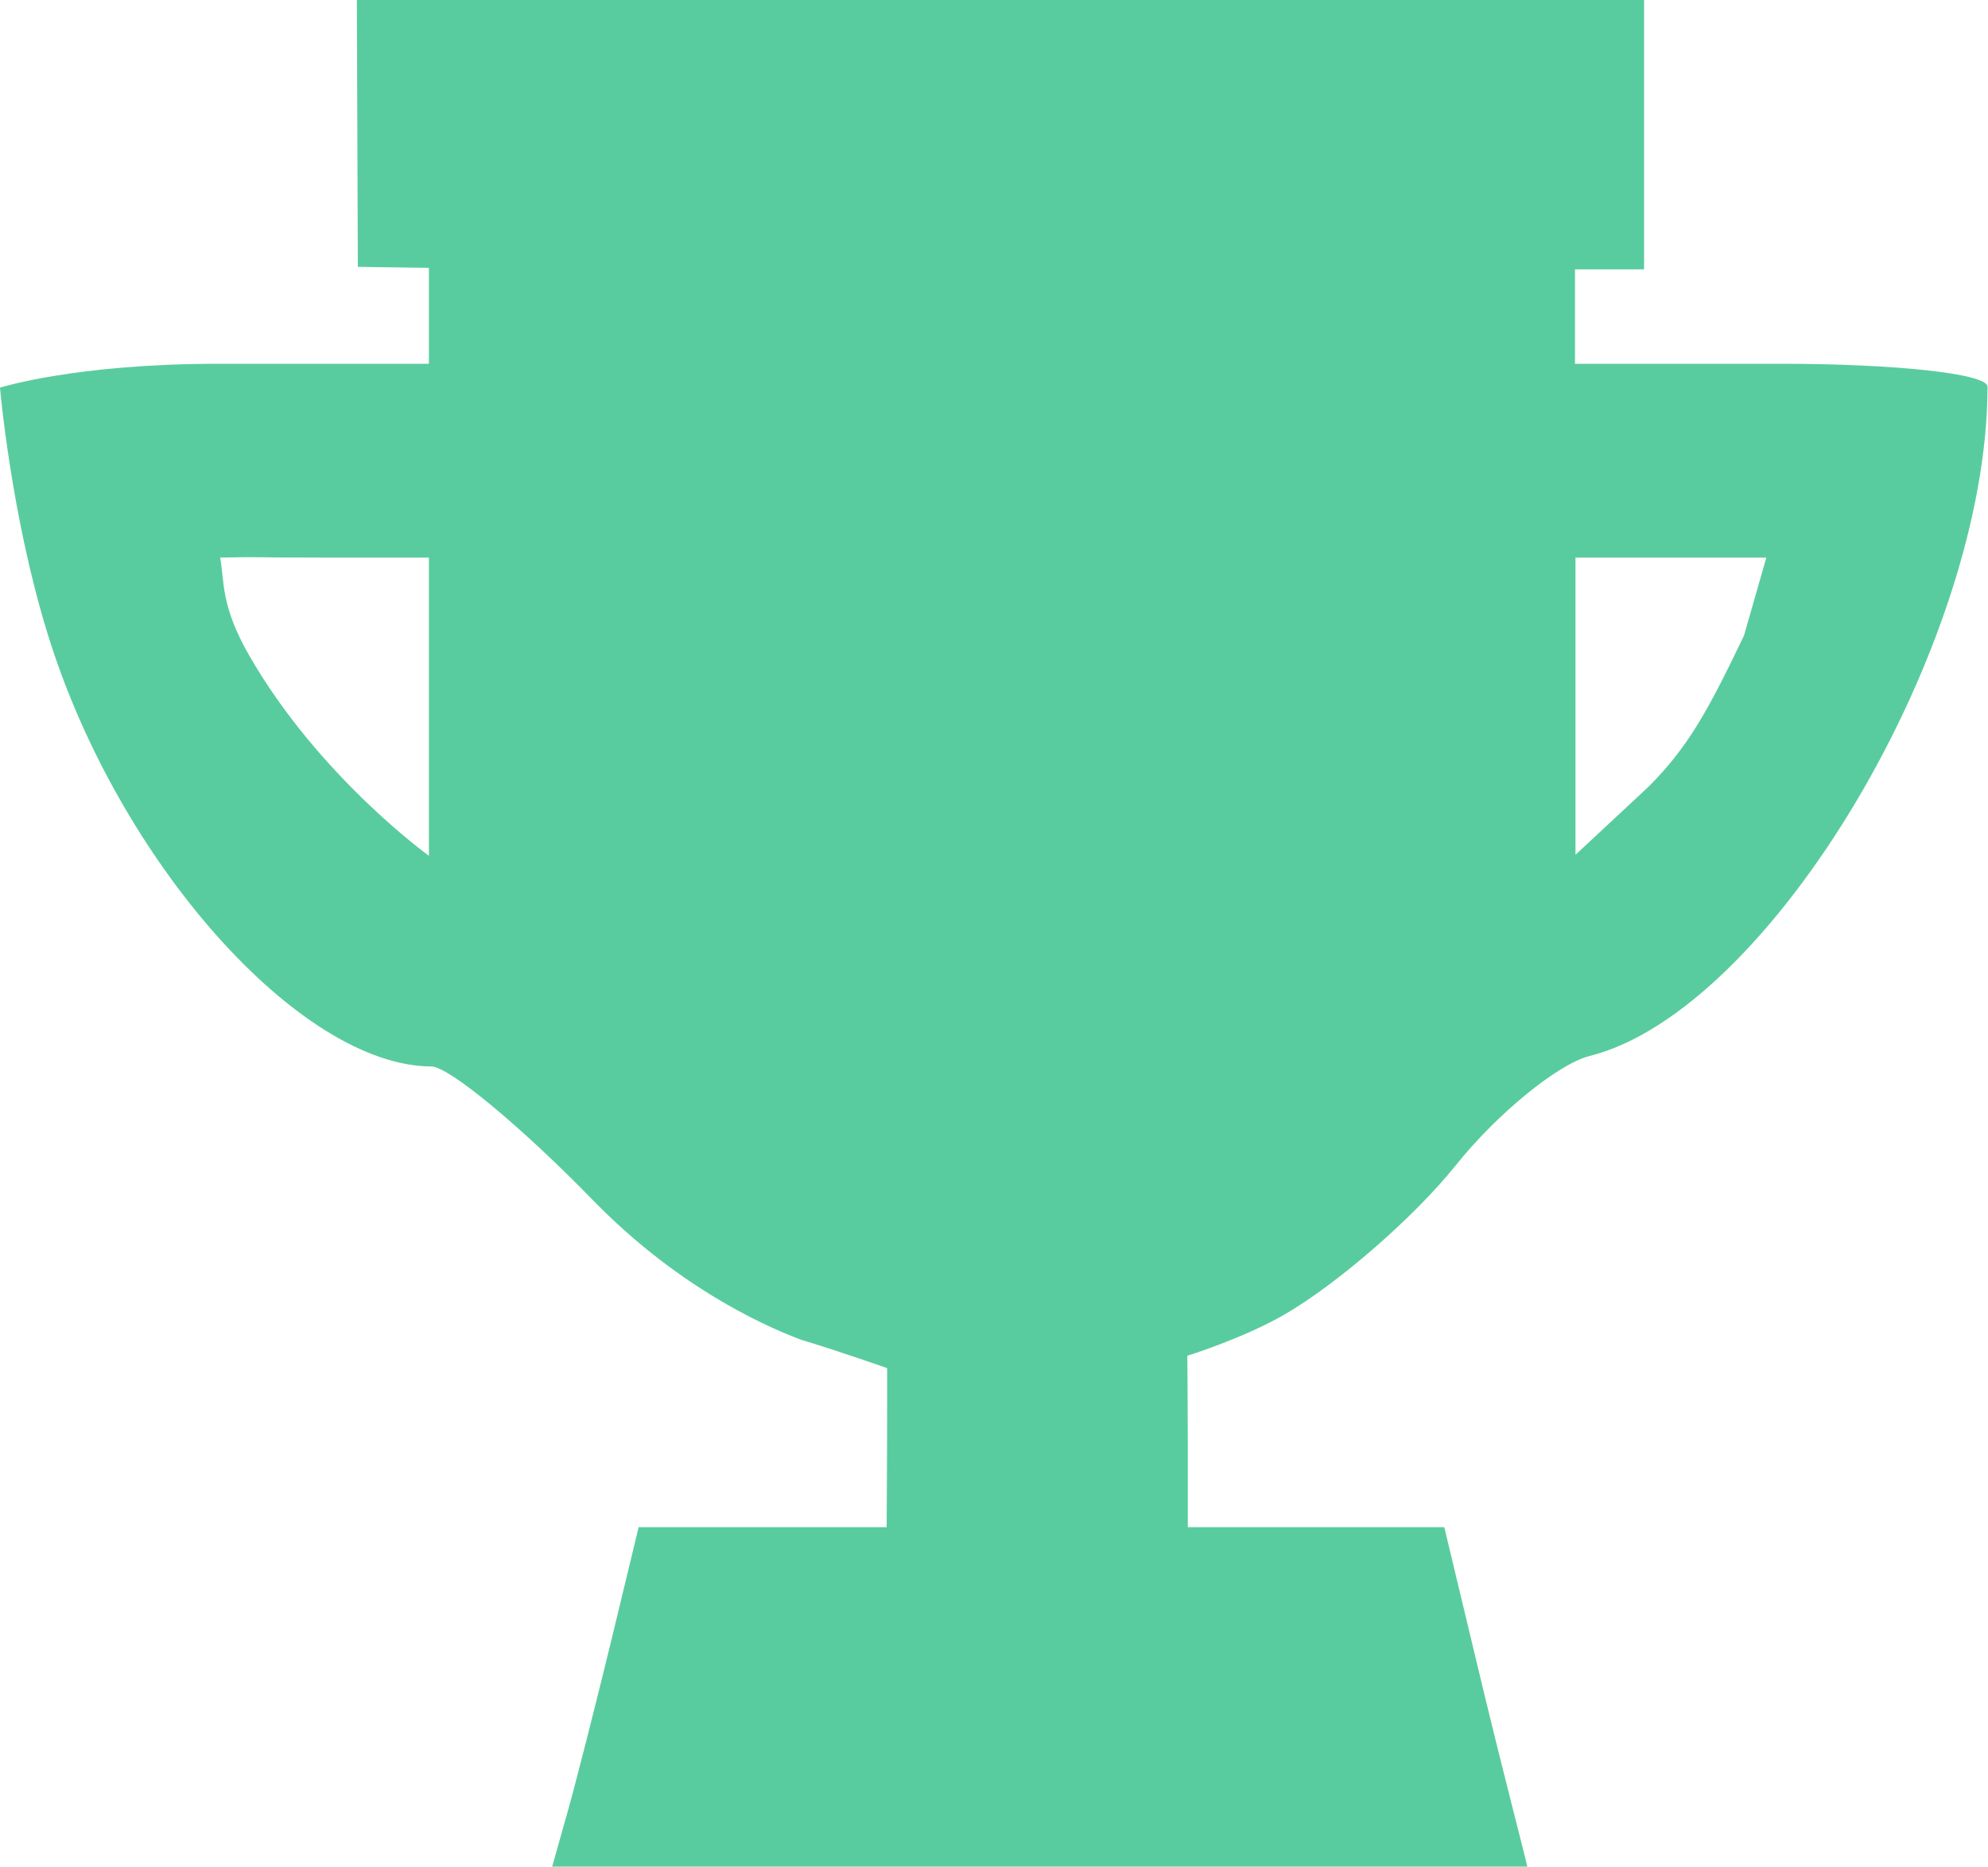
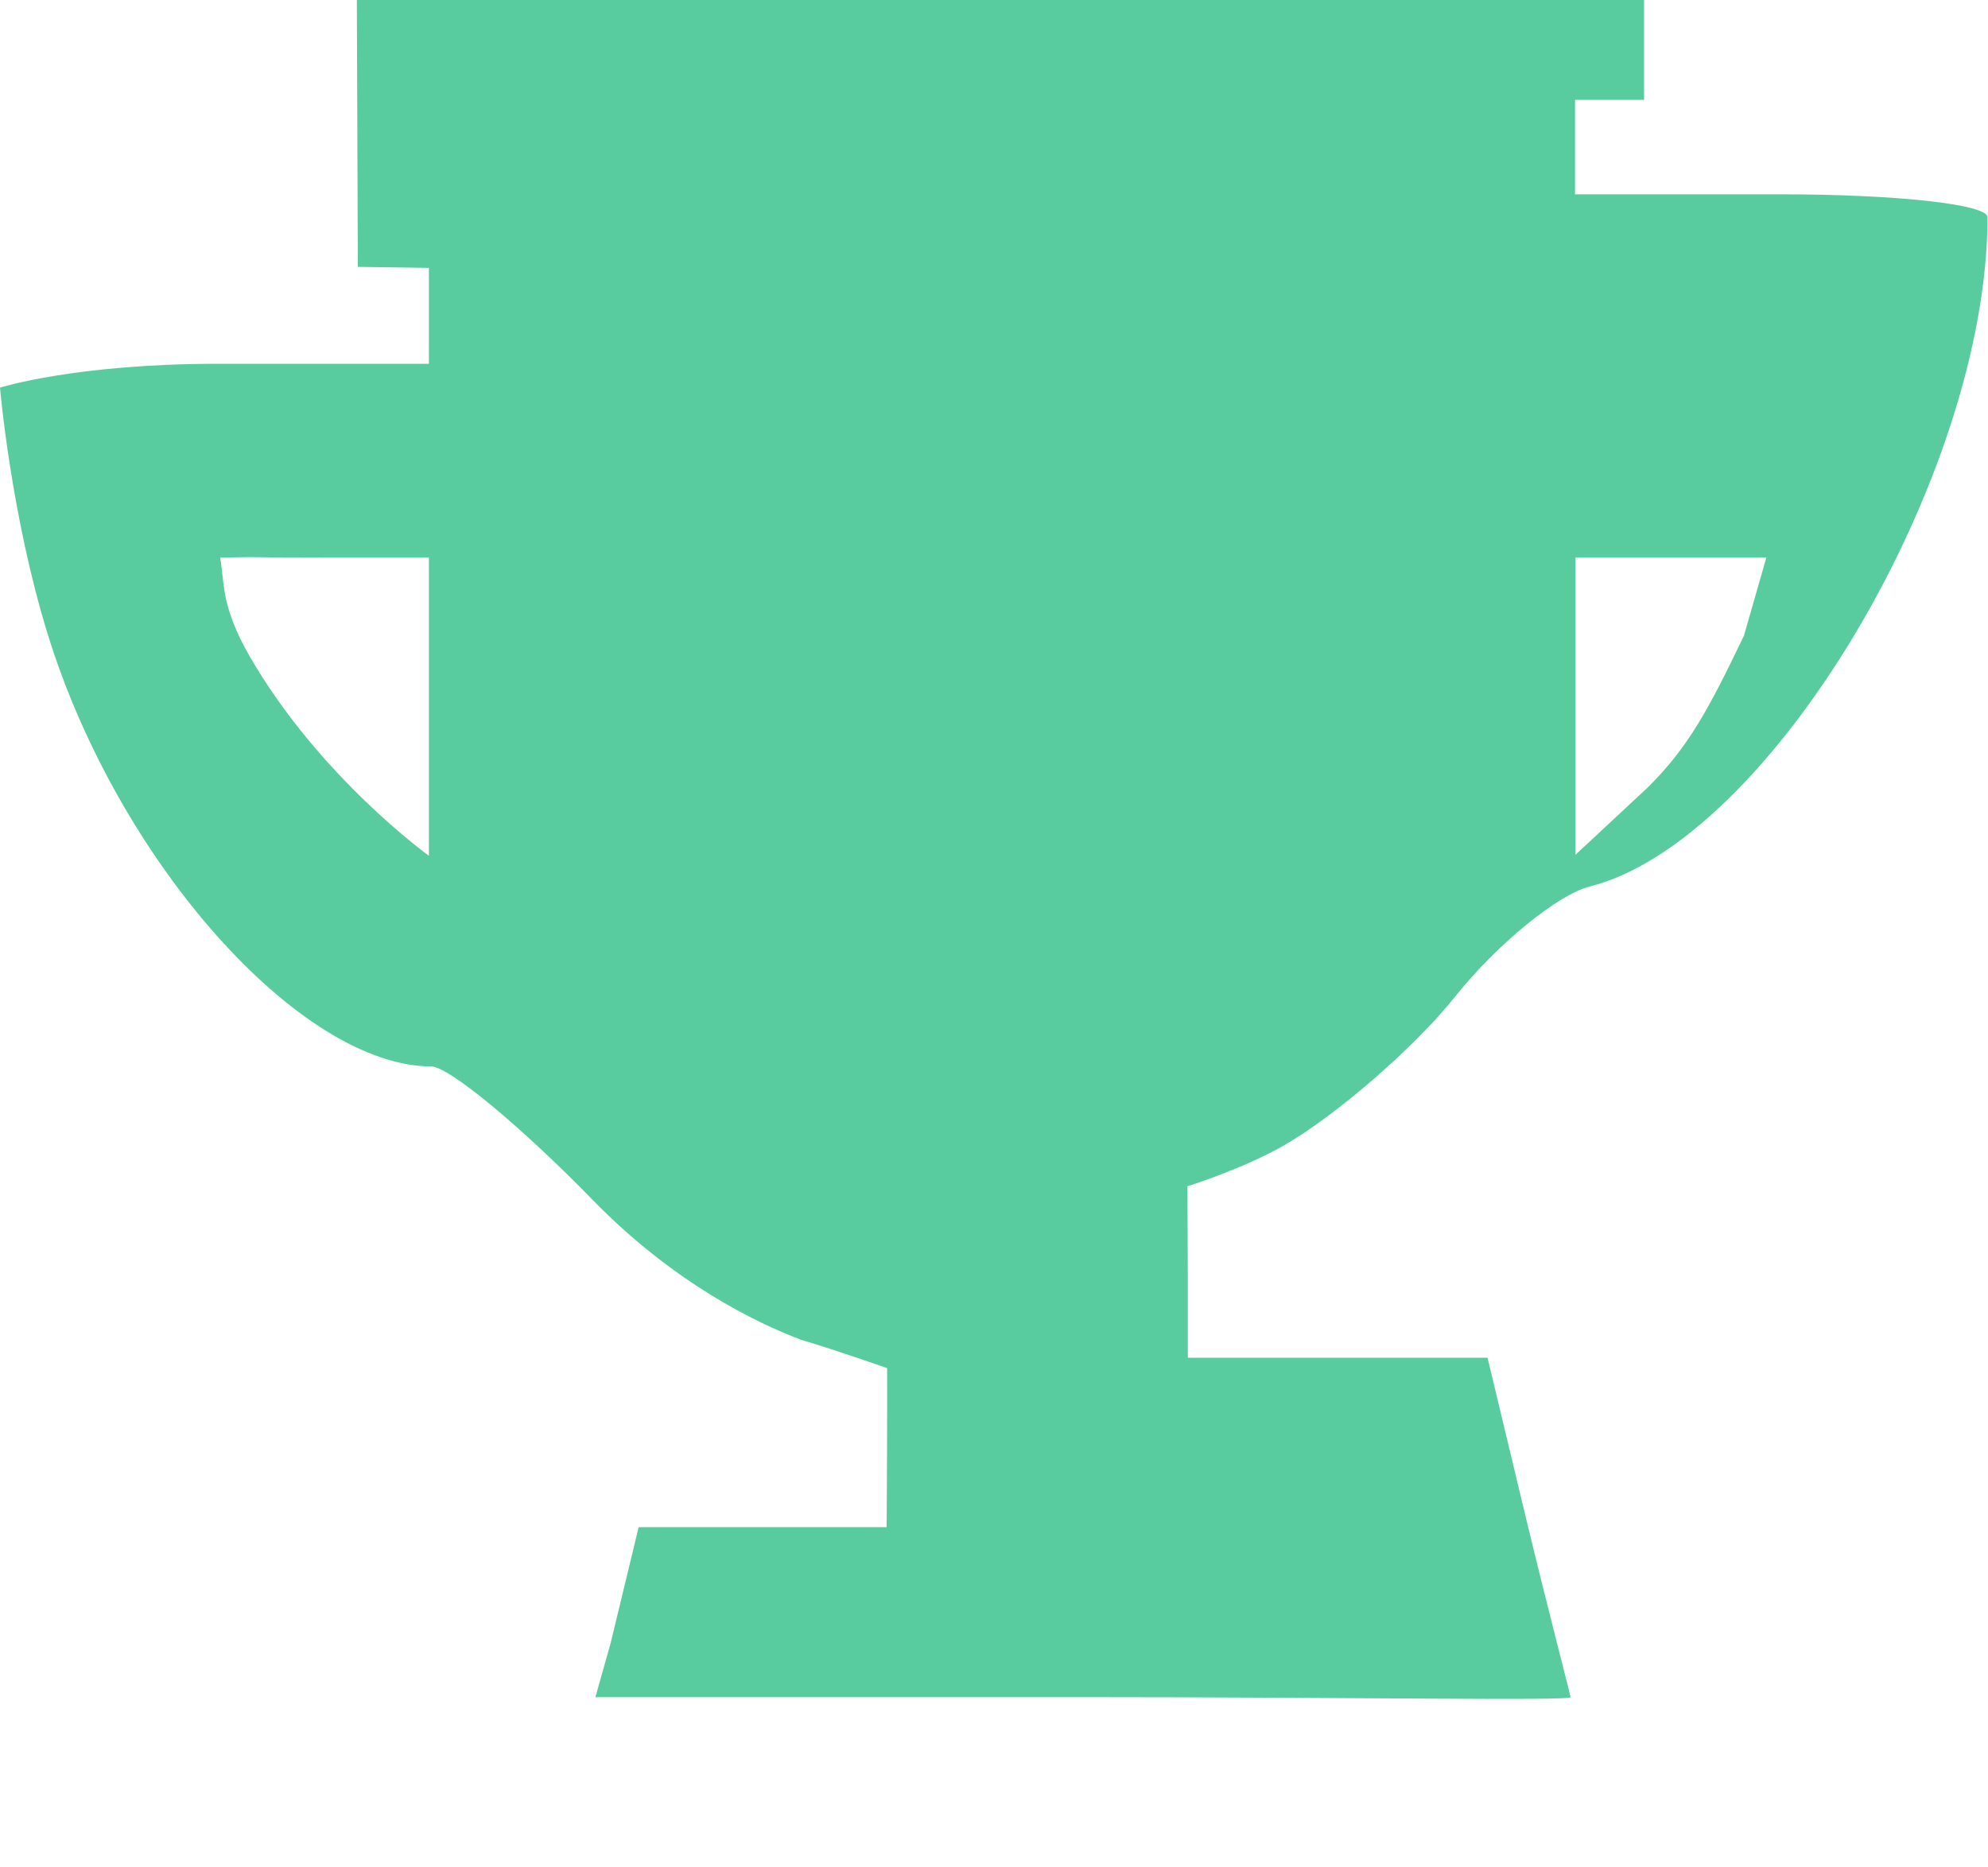
<svg xmlns="http://www.w3.org/2000/svg" version="1.1" id="svg" x="0px" y="0px" width="400px" height="375.6px" viewBox="-279 93.4 400 375.6" style="enable-background:new -279 93.4 400 375.6;" xml:space="preserve">
  <style type="text/css">
	.st0{fill:#59CC9F;}
</style>
  <g id="svgg">
-     <path id="path0" class="st0" d="M-207,147.1l14.3,0.2v19.3c0,0-24.7,0-42.4,0c-28.8,0-43.9,4.8-43.9,4.8s2.2,25.7,9.6,49.6   c14.1,45.7,50.7,86.9,77.2,87c3.5,0,18.1,12.1,32.5,26.9c16.3,16.7,32.9,24.7,41.9,28.1c7.1,2.1,17.3,5.7,17.3,5.7s0,5.4,0,7   c0,10.5-0.1,23.9-0.1,25c-21.6,0-12,0-26.3,0h-23.6l-5.6,23.2c-3.1,12.7-7,28.1-8.7,34.1l-3.1,11h98.1c54,0,98.2,0.8,98.1,0   s-4.5-17.5-9.1-36.6l-7.6-31.7h-25.8H-40l0-15.9c0-6.4-0.1-18.6-0.1-18.6s11-3.4,19.4-8.2c10.6-6.1,26.2-19.6,34.6-30.1   c8.4-10.5,20.6-20.4,26.9-22c36.4-9.1,80.1-82.7,80.1-134.7c0-2.6-18.5-4.6-41.5-4.6c-16.9,0-41.5,0-41.5,0v-19l13.9,0   c0,0,0-13.1,0-27.8V93.4l-131,0l-128,0 M-192.7,234.9c0,16.1,0,30.7,0,30.7s-22.1-15.9-36.1-40.2c-5.8-10.1-5-14.7-5.9-19.8   c10.4-0.2,2.6,0,21.1,0l20.9,0v27 M71.9,221.3c-7.1,14.8-11.1,22.3-19.2,30.4l-14.7,13.7V236v-30.4h19.2h19.2L71.9,221.3" />
+     <path id="path0" class="st0" d="M-207,147.1l14.3,0.2v19.3c0,0-24.7,0-42.4,0c-28.8,0-43.9,4.8-43.9,4.8s2.2,25.7,9.6,49.6   c14.1,45.7,50.7,86.9,77.2,87c3.5,0,18.1,12.1,32.5,26.9c16.3,16.7,32.9,24.7,41.9,28.1c7.1,2.1,17.3,5.7,17.3,5.7s0,5.4,0,7   c0,10.5-0.1,23.9-0.1,25c-21.6,0-12,0-26.3,0h-23.6l-5.6,23.2l-3.1,11h98.1c54,0,98.2,0.8,98.1,0   s-4.5-17.5-9.1-36.6l-7.6-31.7h-25.8H-40l0-15.9c0-6.4-0.1-18.6-0.1-18.6s11-3.4,19.4-8.2c10.6-6.1,26.2-19.6,34.6-30.1   c8.4-10.5,20.6-20.4,26.9-22c36.4-9.1,80.1-82.7,80.1-134.7c0-2.6-18.5-4.6-41.5-4.6c-16.9,0-41.5,0-41.5,0v-19l13.9,0   c0,0,0-13.1,0-27.8V93.4l-131,0l-128,0 M-192.7,234.9c0,16.1,0,30.7,0,30.7s-22.1-15.9-36.1-40.2c-5.8-10.1-5-14.7-5.9-19.8   c10.4-0.2,2.6,0,21.1,0l20.9,0v27 M71.9,221.3c-7.1,14.8-11.1,22.3-19.2,30.4l-14.7,13.7V236v-30.4h19.2h19.2L71.9,221.3" />
  </g>
</svg>